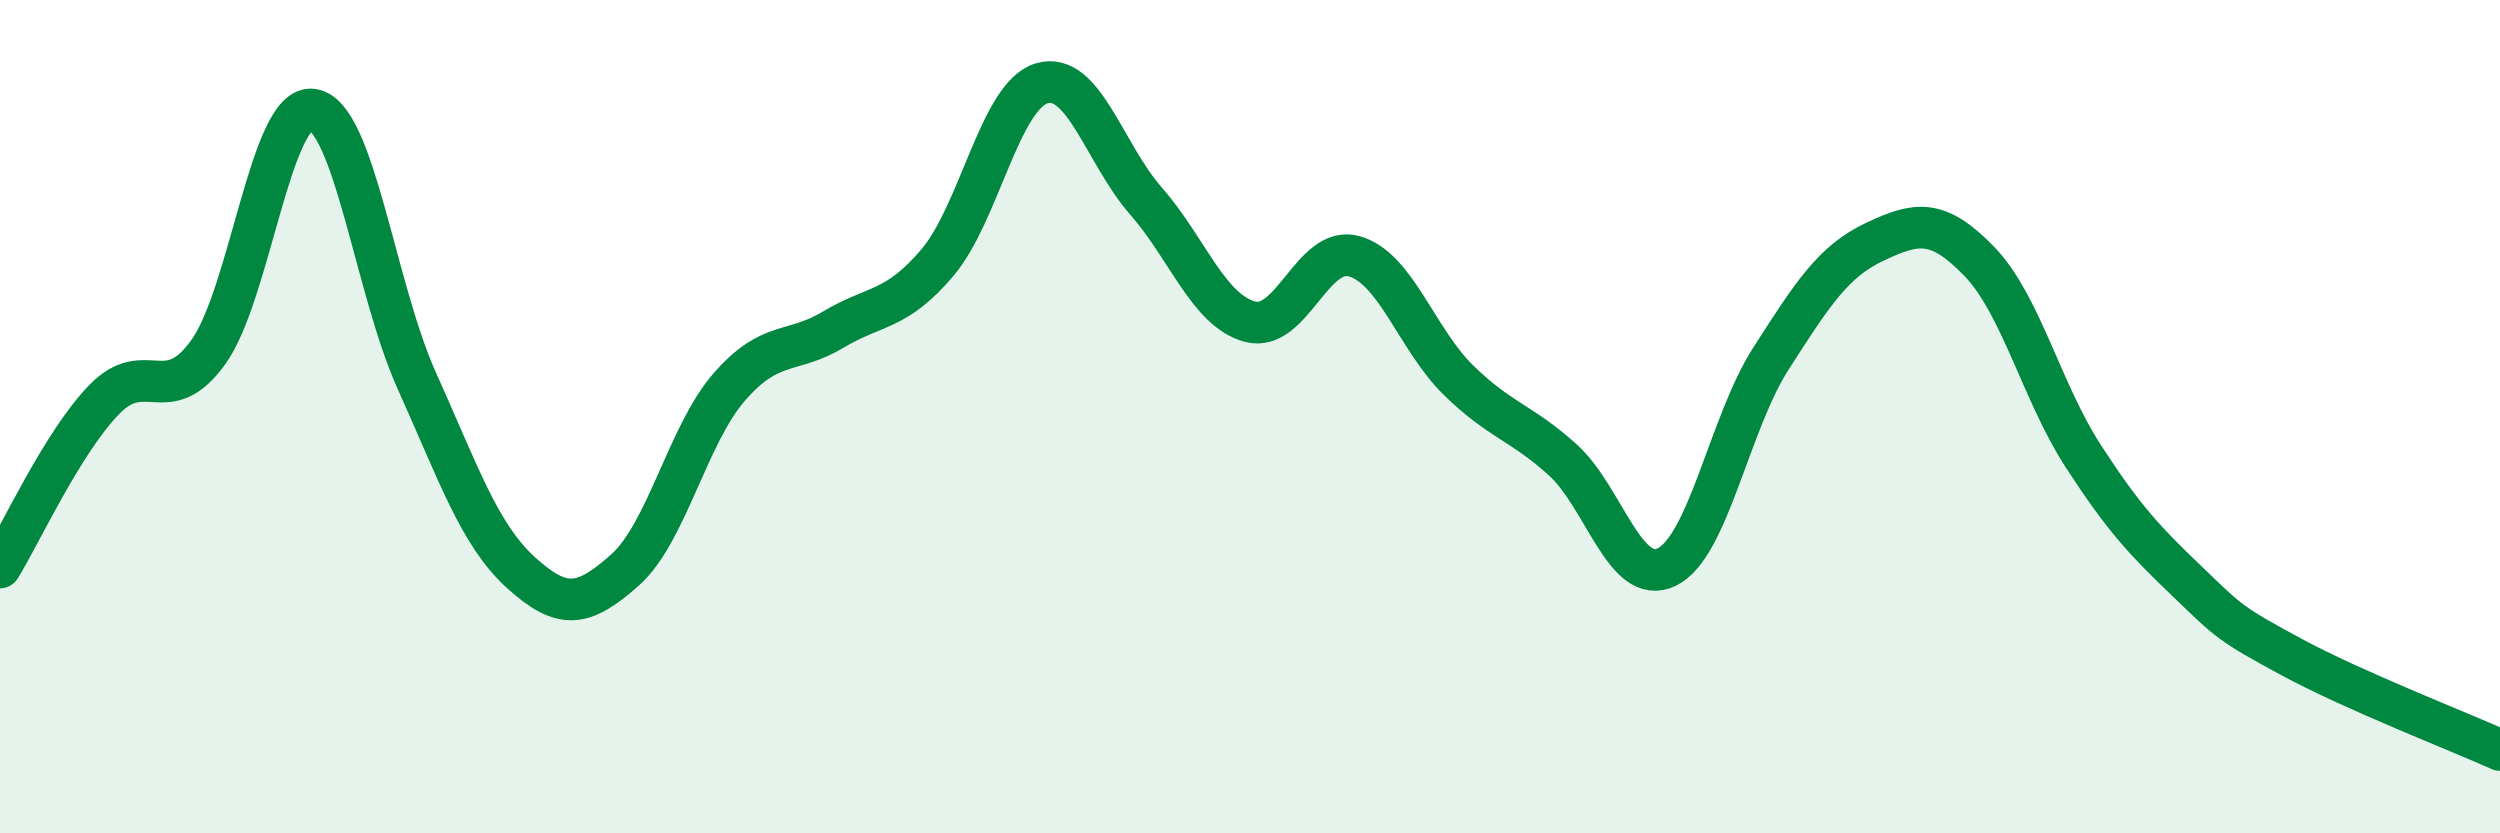
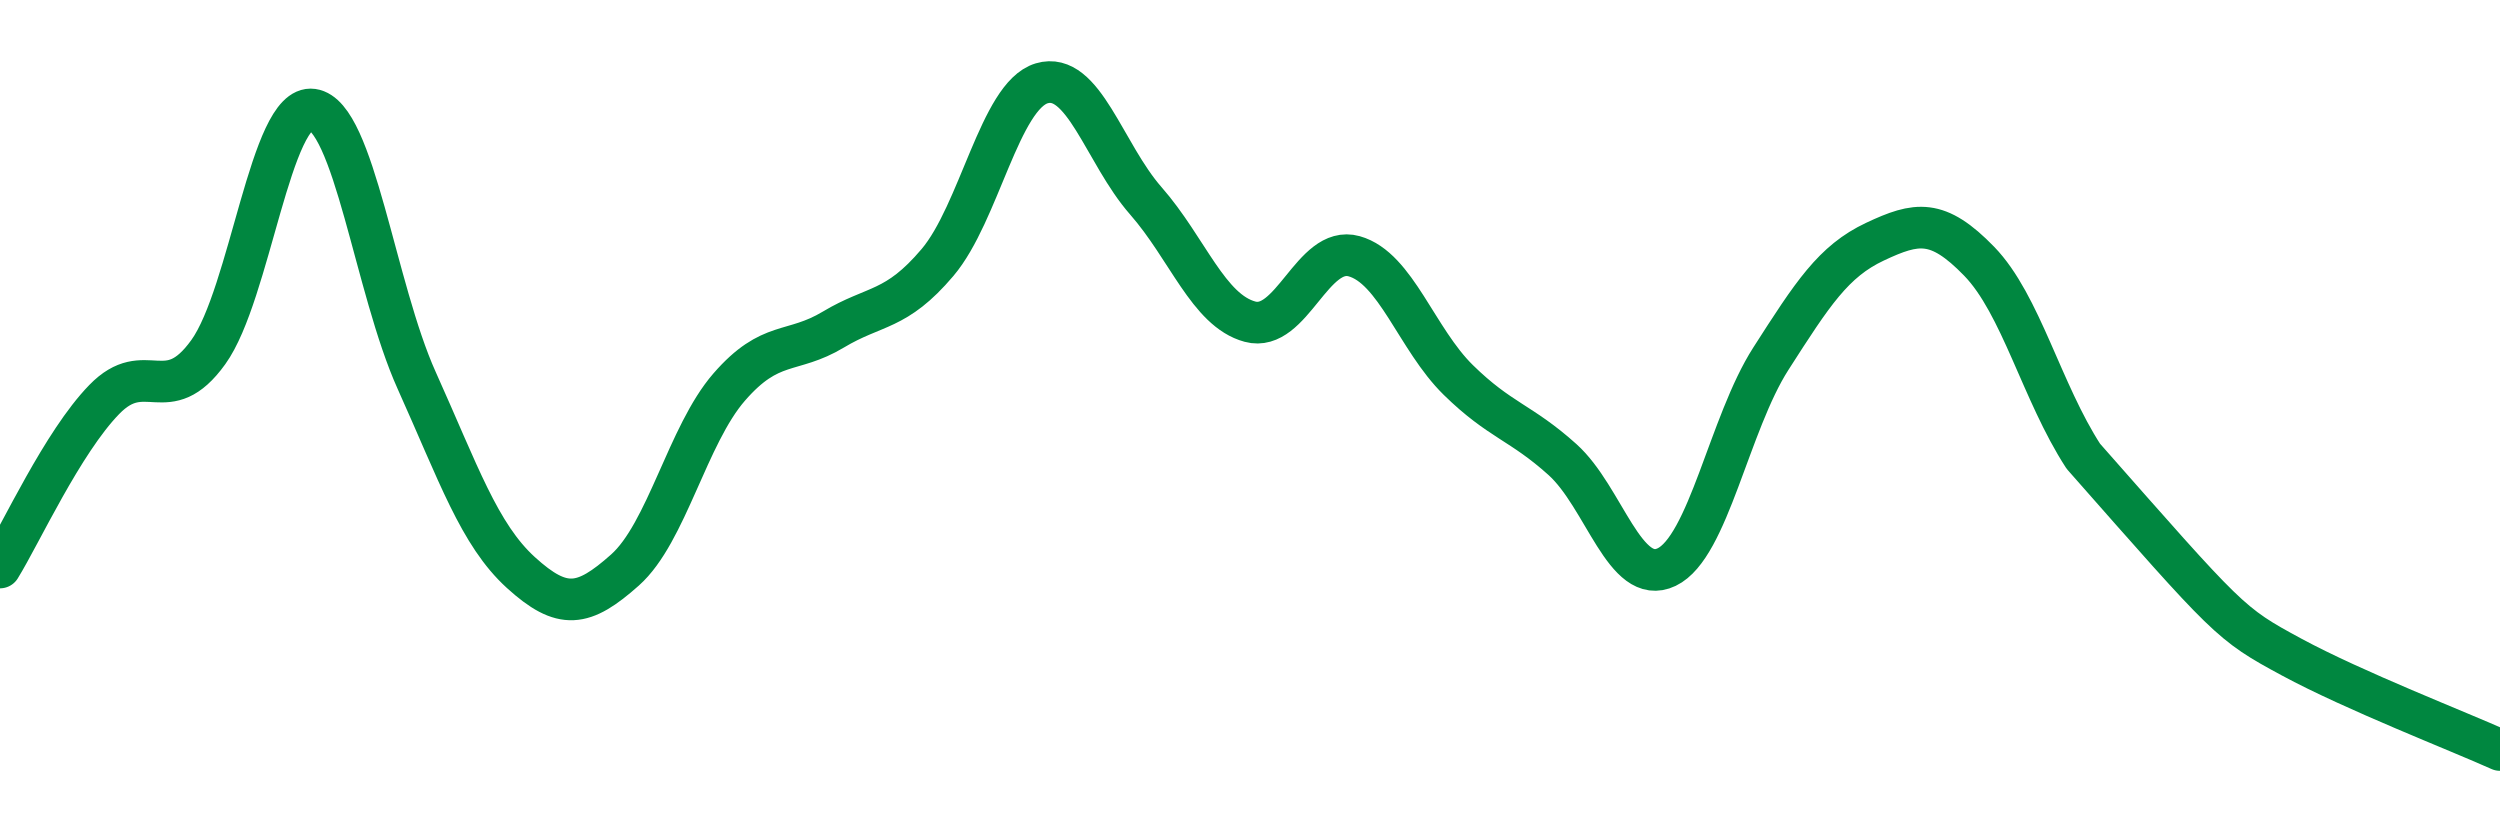
<svg xmlns="http://www.w3.org/2000/svg" width="60" height="20" viewBox="0 0 60 20">
-   <path d="M 0,13.62 C 0.5,12.81 1.5,10.62 2.5,9.59 C 3.5,8.56 4,9.84 5,8.45 C 6,7.06 6.5,2.49 7.5,2.63 C 8.5,2.77 9,6.91 10,9.13 C 11,11.35 11.5,12.83 12.5,13.74 C 13.5,14.65 14,14.57 15,13.68 C 16,12.79 16.5,10.44 17.5,9.29 C 18.5,8.14 19,8.51 20,7.91 C 21,7.31 21.5,7.48 22.5,6.3 C 23.5,5.12 24,2.3 25,2 C 26,1.7 26.5,3.68 27.5,4.82 C 28.5,5.96 29,7.45 30,7.72 C 31,7.99 31.5,5.87 32.5,6.15 C 33.5,6.43 34,8.14 35,9.12 C 36,10.1 36.5,10.13 37.5,11.03 C 38.5,11.93 39,14.09 40,13.61 C 41,13.13 41.5,10.17 42.5,8.61 C 43.5,7.05 44,6.27 45,5.8 C 46,5.33 46.5,5.24 47.5,6.27 C 48.5,7.3 49,9.41 50,10.95 C 51,12.49 51.5,13 52.5,13.96 C 53.5,14.92 53.5,14.96 55,15.77 C 56.5,16.58 59,17.55 60,18L60 20L0 20Z" fill="#008740" opacity="0.1" stroke-linecap="round" stroke-linejoin="round" />
-   <path d="M 0,13.62 C 0.5,12.81 1.5,10.62 2.5,9.59 C 3.5,8.56 4,9.84 5,8.45 C 6,7.06 6.5,2.49 7.5,2.63 C 8.5,2.77 9,6.91 10,9.13 C 11,11.35 11.5,12.83 12.5,13.74 C 13.5,14.65 14,14.57 15,13.68 C 16,12.79 16.5,10.44 17.5,9.29 C 18.5,8.14 19,8.51 20,7.91 C 21,7.31 21.5,7.48 22.5,6.3 C 23.5,5.12 24,2.3 25,2 C 26,1.7 26.5,3.68 27.5,4.82 C 28.5,5.96 29,7.45 30,7.72 C 31,7.99 31.5,5.87 32.5,6.15 C 33.5,6.43 34,8.14 35,9.12 C 36,10.1 36.5,10.13 37.5,11.03 C 38.5,11.93 39,14.09 40,13.61 C 41,13.13 41.5,10.17 42.5,8.61 C 43.5,7.05 44,6.27 45,5.8 C 46,5.33 46.5,5.24 47.5,6.27 C 48.5,7.3 49,9.41 50,10.95 C 51,12.49 51.5,13 52.5,13.96 C 53.5,14.92 53.5,14.96 55,15.77 C 56.5,16.58 59,17.55 60,18" stroke="#008740" stroke-width="1" fill="none" stroke-linecap="round" stroke-linejoin="round" />
+   <path d="M 0,13.62 C 0.5,12.81 1.5,10.62 2.5,9.59 C 3.5,8.56 4,9.84 5,8.45 C 6,7.06 6.5,2.49 7.5,2.63 C 8.5,2.77 9,6.91 10,9.13 C 11,11.35 11.5,12.83 12.5,13.74 C 13.5,14.65 14,14.57 15,13.68 C 16,12.79 16.5,10.44 17.5,9.29 C 18.5,8.14 19,8.51 20,7.91 C 21,7.31 21.5,7.48 22.5,6.3 C 23.5,5.12 24,2.3 25,2 C 26,1.7 26.5,3.68 27.5,4.82 C 28.5,5.96 29,7.45 30,7.72 C 31,7.99 31.5,5.87 32.5,6.15 C 33.5,6.43 34,8.14 35,9.12 C 36,10.1 36.5,10.13 37.5,11.03 C 38.5,11.93 39,14.09 40,13.61 C 41,13.13 41.5,10.17 42.5,8.61 C 43.5,7.05 44,6.27 45,5.8 C 46,5.33 46.5,5.24 47.5,6.27 C 48.5,7.3 49,9.41 50,10.95 C 53.5,14.92 53.5,14.96 55,15.77 C 56.5,16.58 59,17.55 60,18" stroke="#008740" stroke-width="1" fill="none" stroke-linecap="round" stroke-linejoin="round" />
</svg>